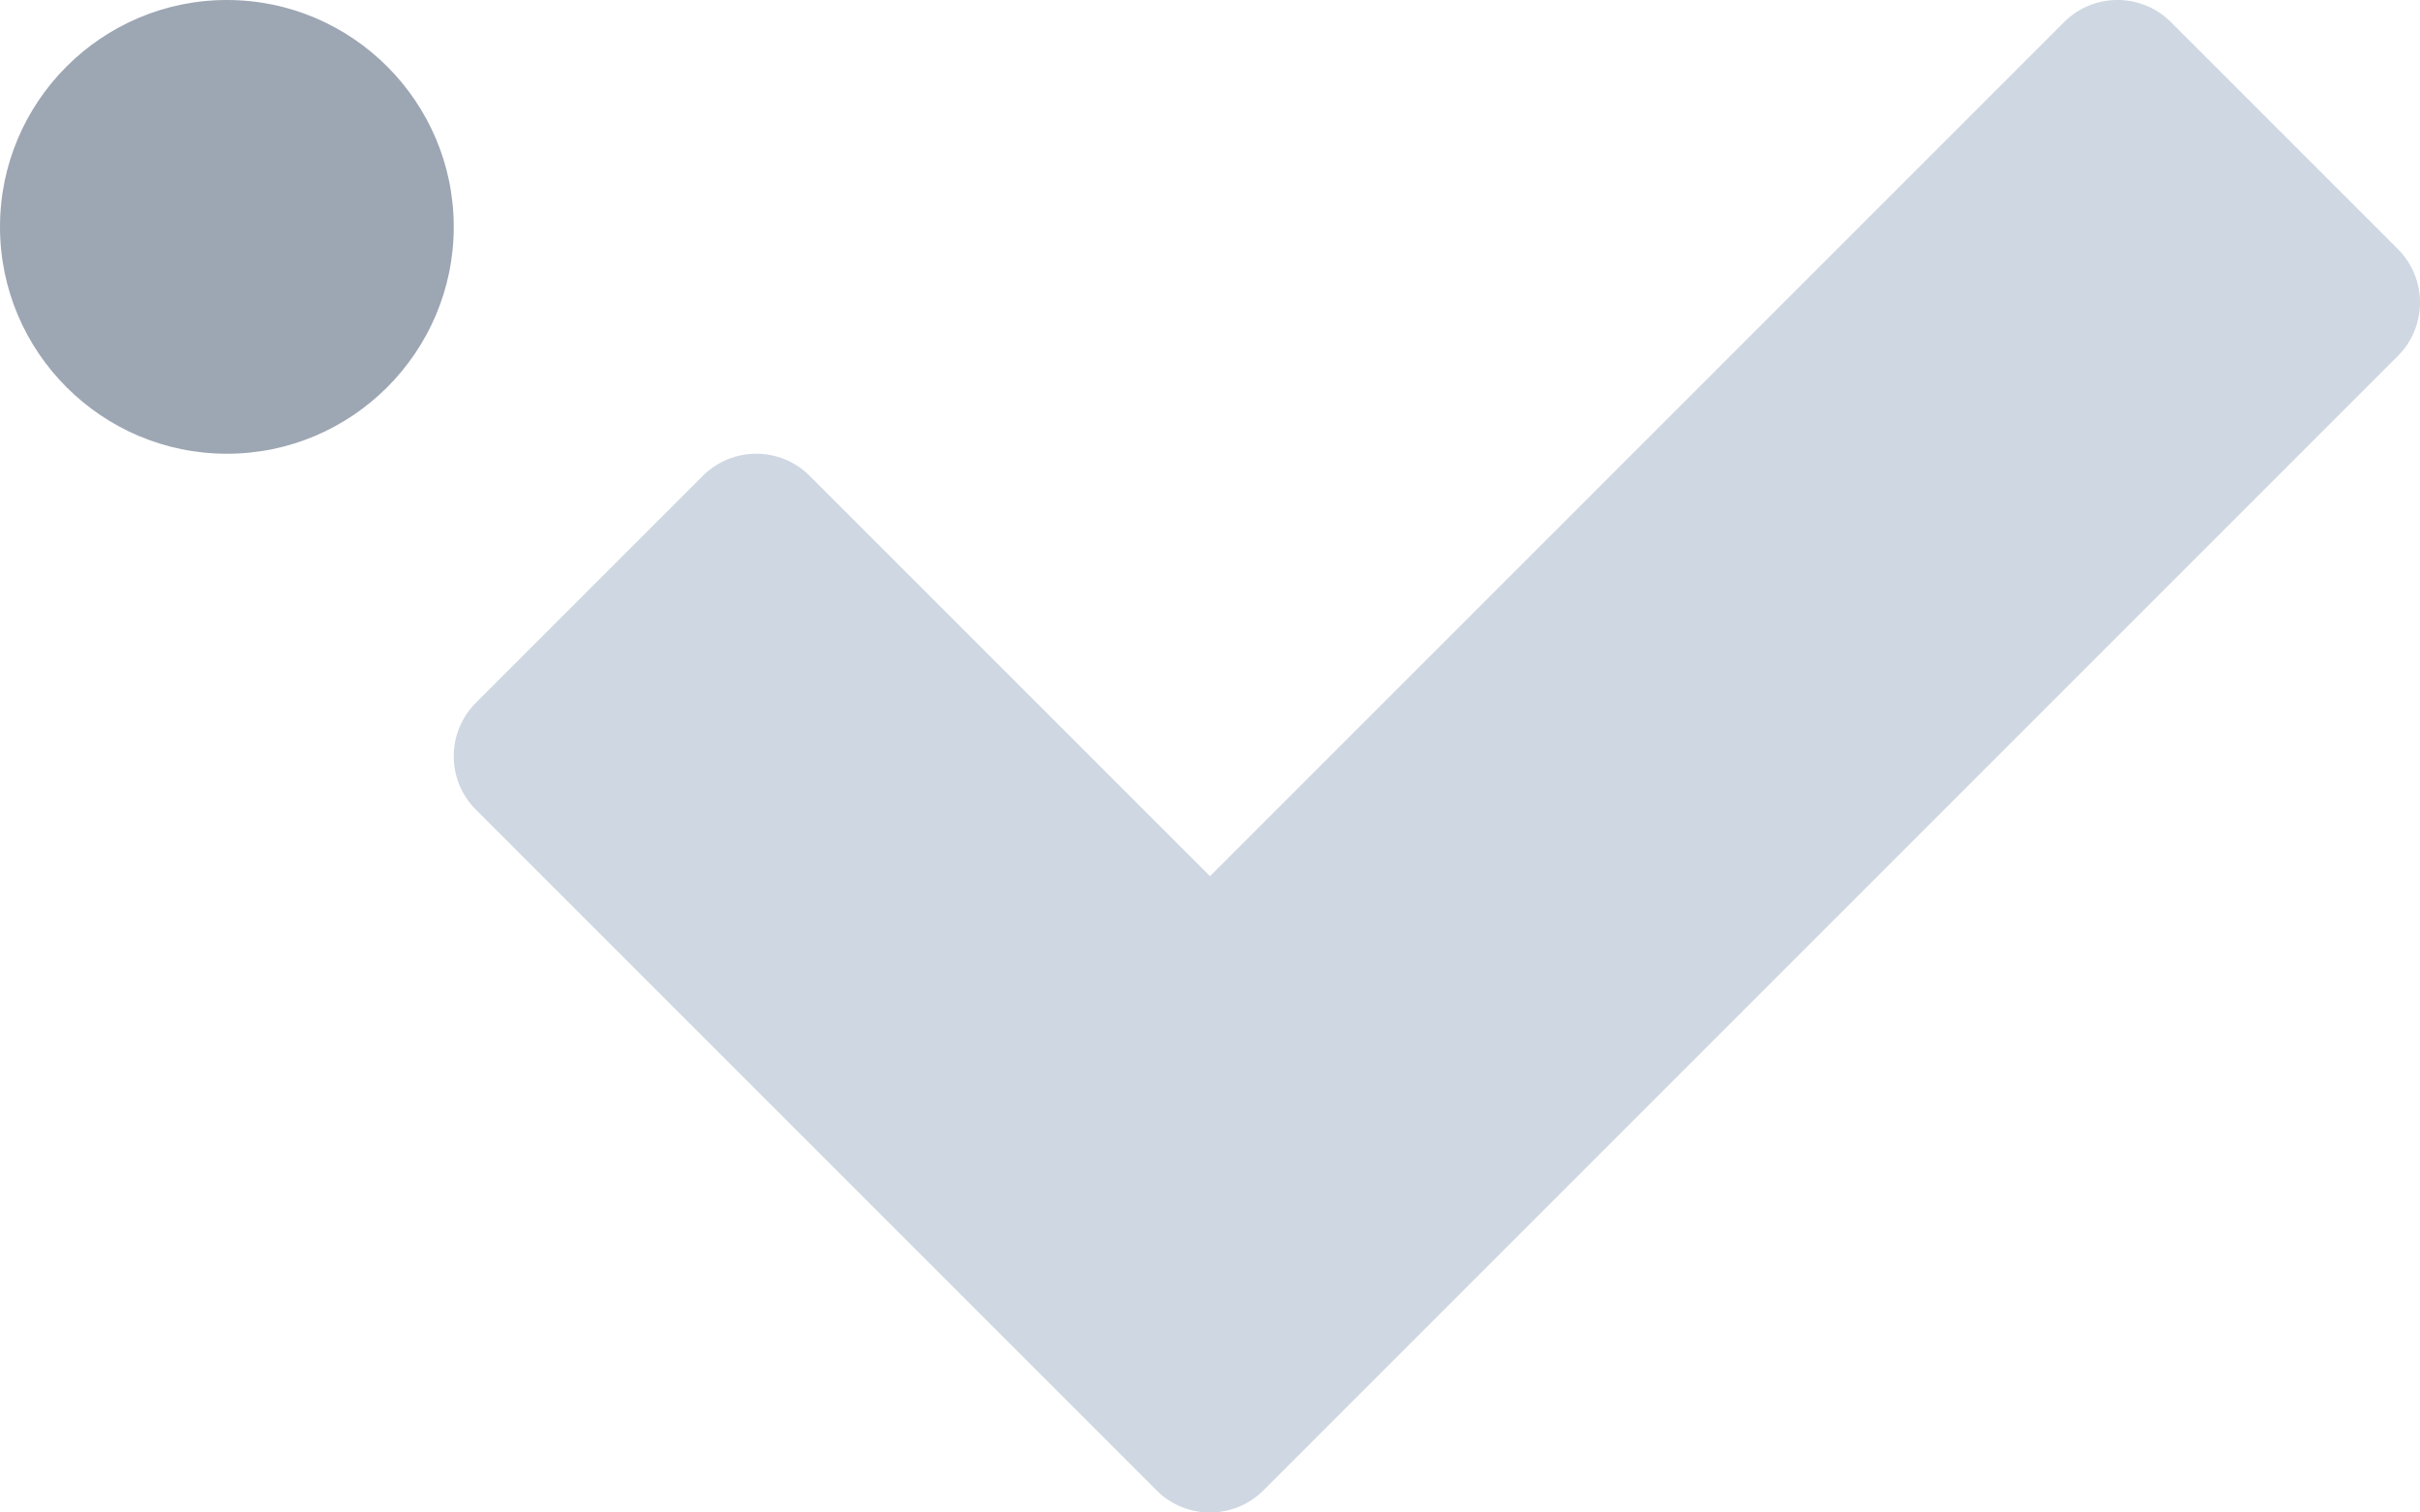
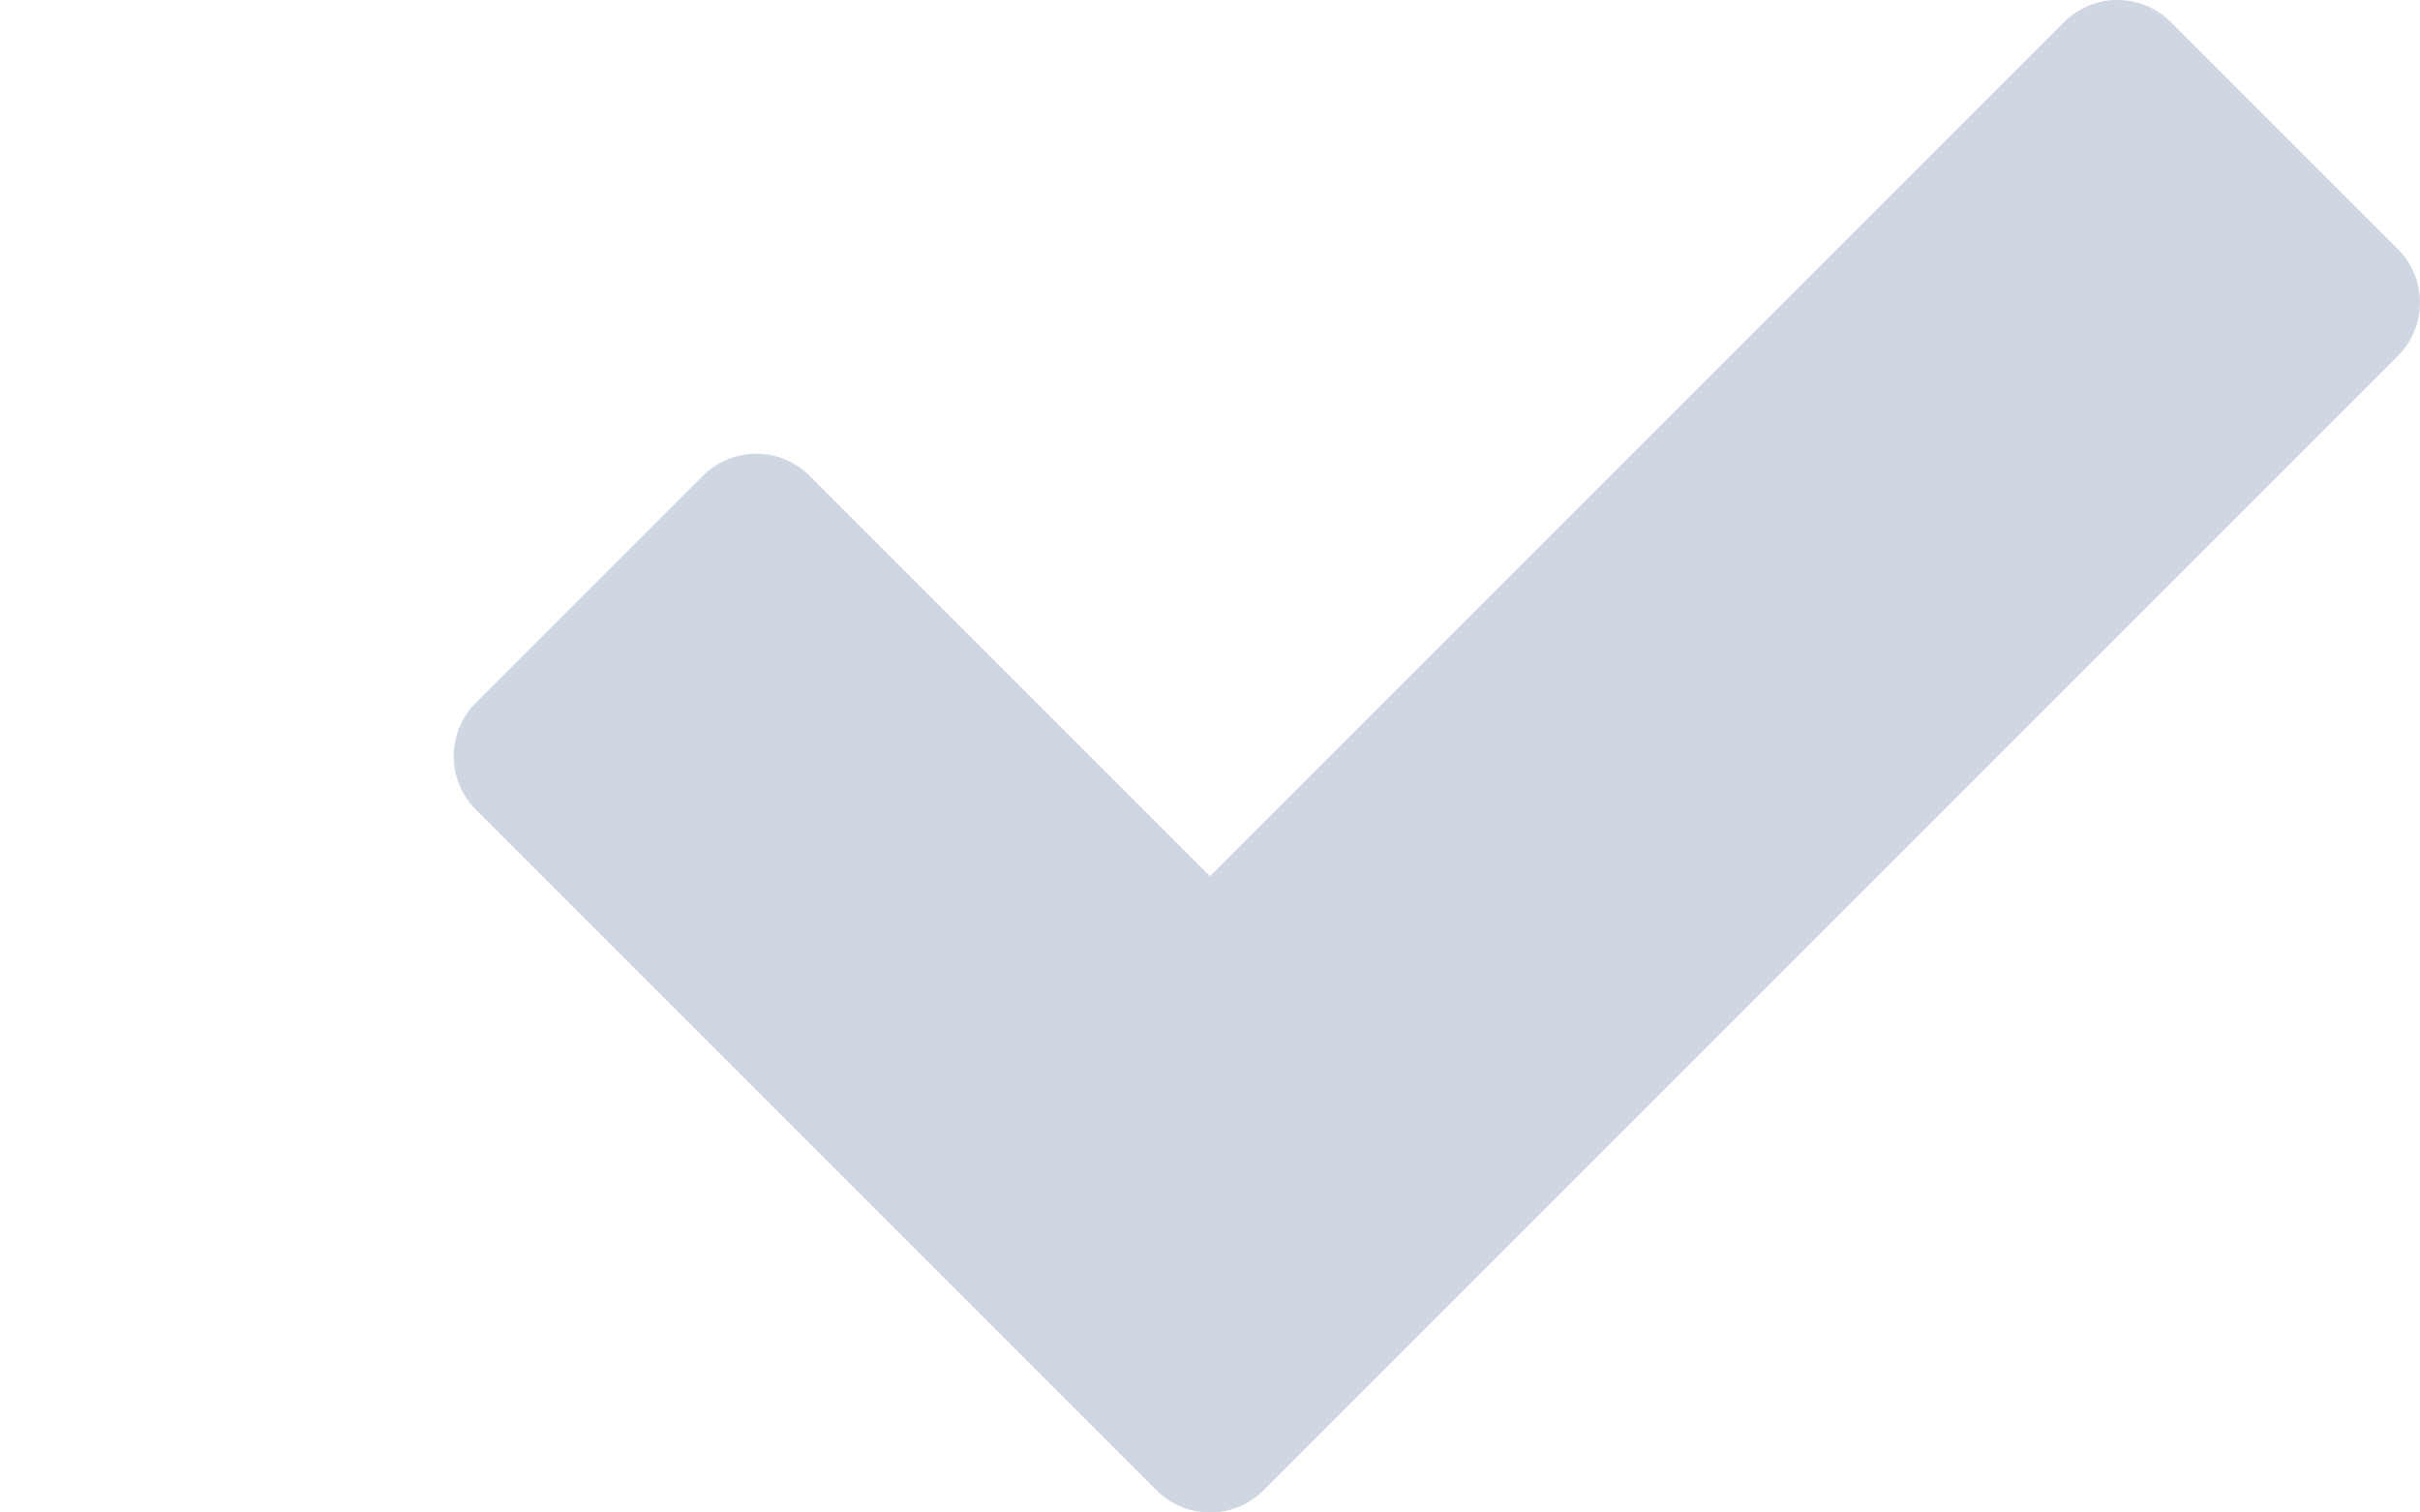
<svg xmlns="http://www.w3.org/2000/svg" width="48px" height="30px" viewBox="0 0 32 20" version="1.1">
  <title>logo-monochrome</title>
  <desc>Created with Sketch.</desc>
  <defs />
  <g id="Style-Guide" stroke="none" stroke-width="1" fill="none" fill-rule="evenodd">
    <g id="style-guide" transform="translate(-17, -401)">
      <g id="logo" transform="translate(0, 380)">
        <g id="logo-monochrome" transform="translate(17, 21)">
          <g id="symbol">
            <path d="M28.707,0.293 C28.316,-0.098 27.684,-0.098 27.293,0.293 L16,11.586 L10.707,6.293 C10.316,5.902 9.684,5.902 9.293,6.293 L6.293,9.293 C5.902,9.684 5.902,10.316 6.293,10.707 L15.293,19.707 C15.488,19.902 15.744,20 16,20 C16.256,20 16.512,19.902 16.707,19.707 L31.707,4.707 C32.098,4.316 32.098,3.684 31.707,3.293 L28.707,0.293 Z" id="Fill-1" fill="#cfd7e2" />
-             <path d="M6,3 C6,1.346 4.654,0 3,0 C1.346,0 0,1.346 0,3 C0,4.654 1.346,6 3,6 C4.654,6 6,4.654 6,3" id="Fill-4" fill="#9da6b3" />
          </g>
        </g>
      </g>
    </g>
  </g>
</svg>